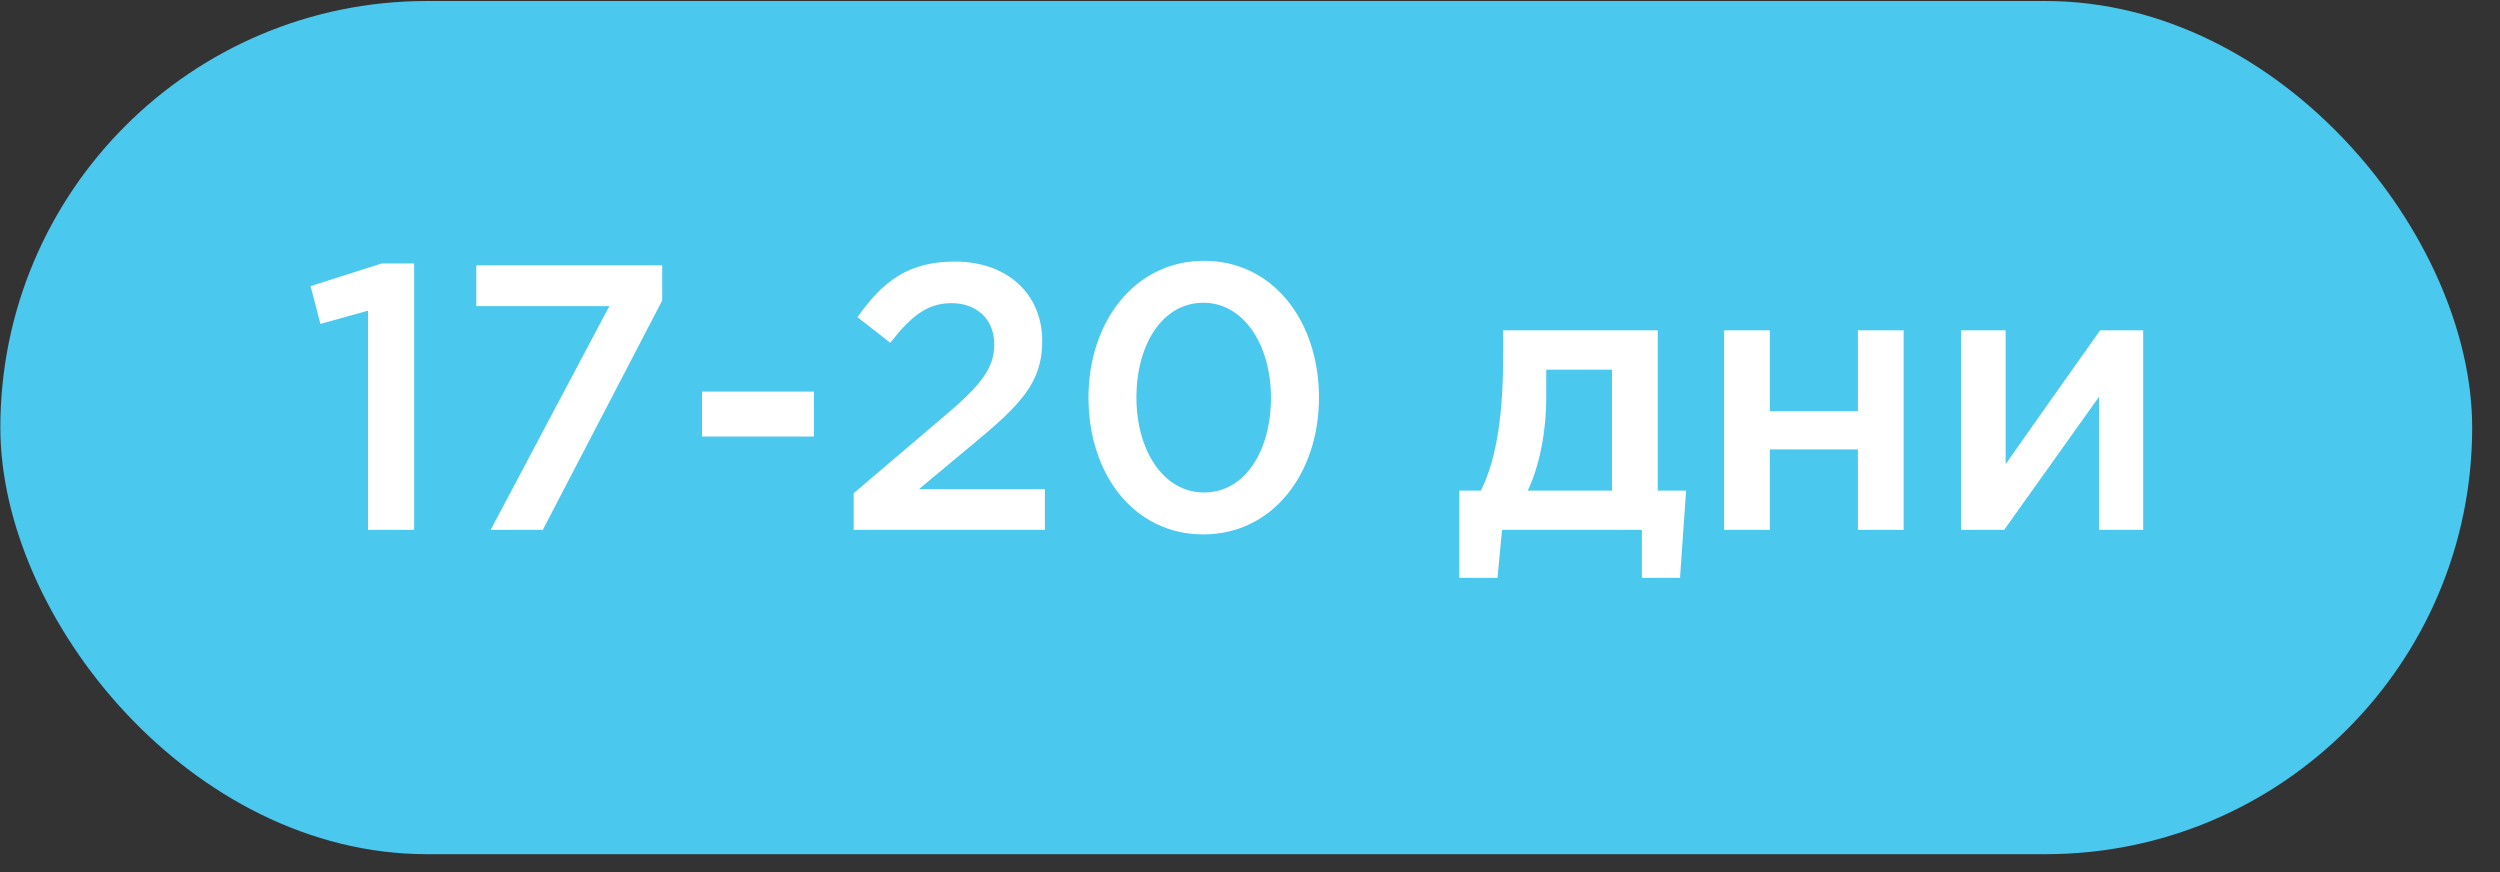
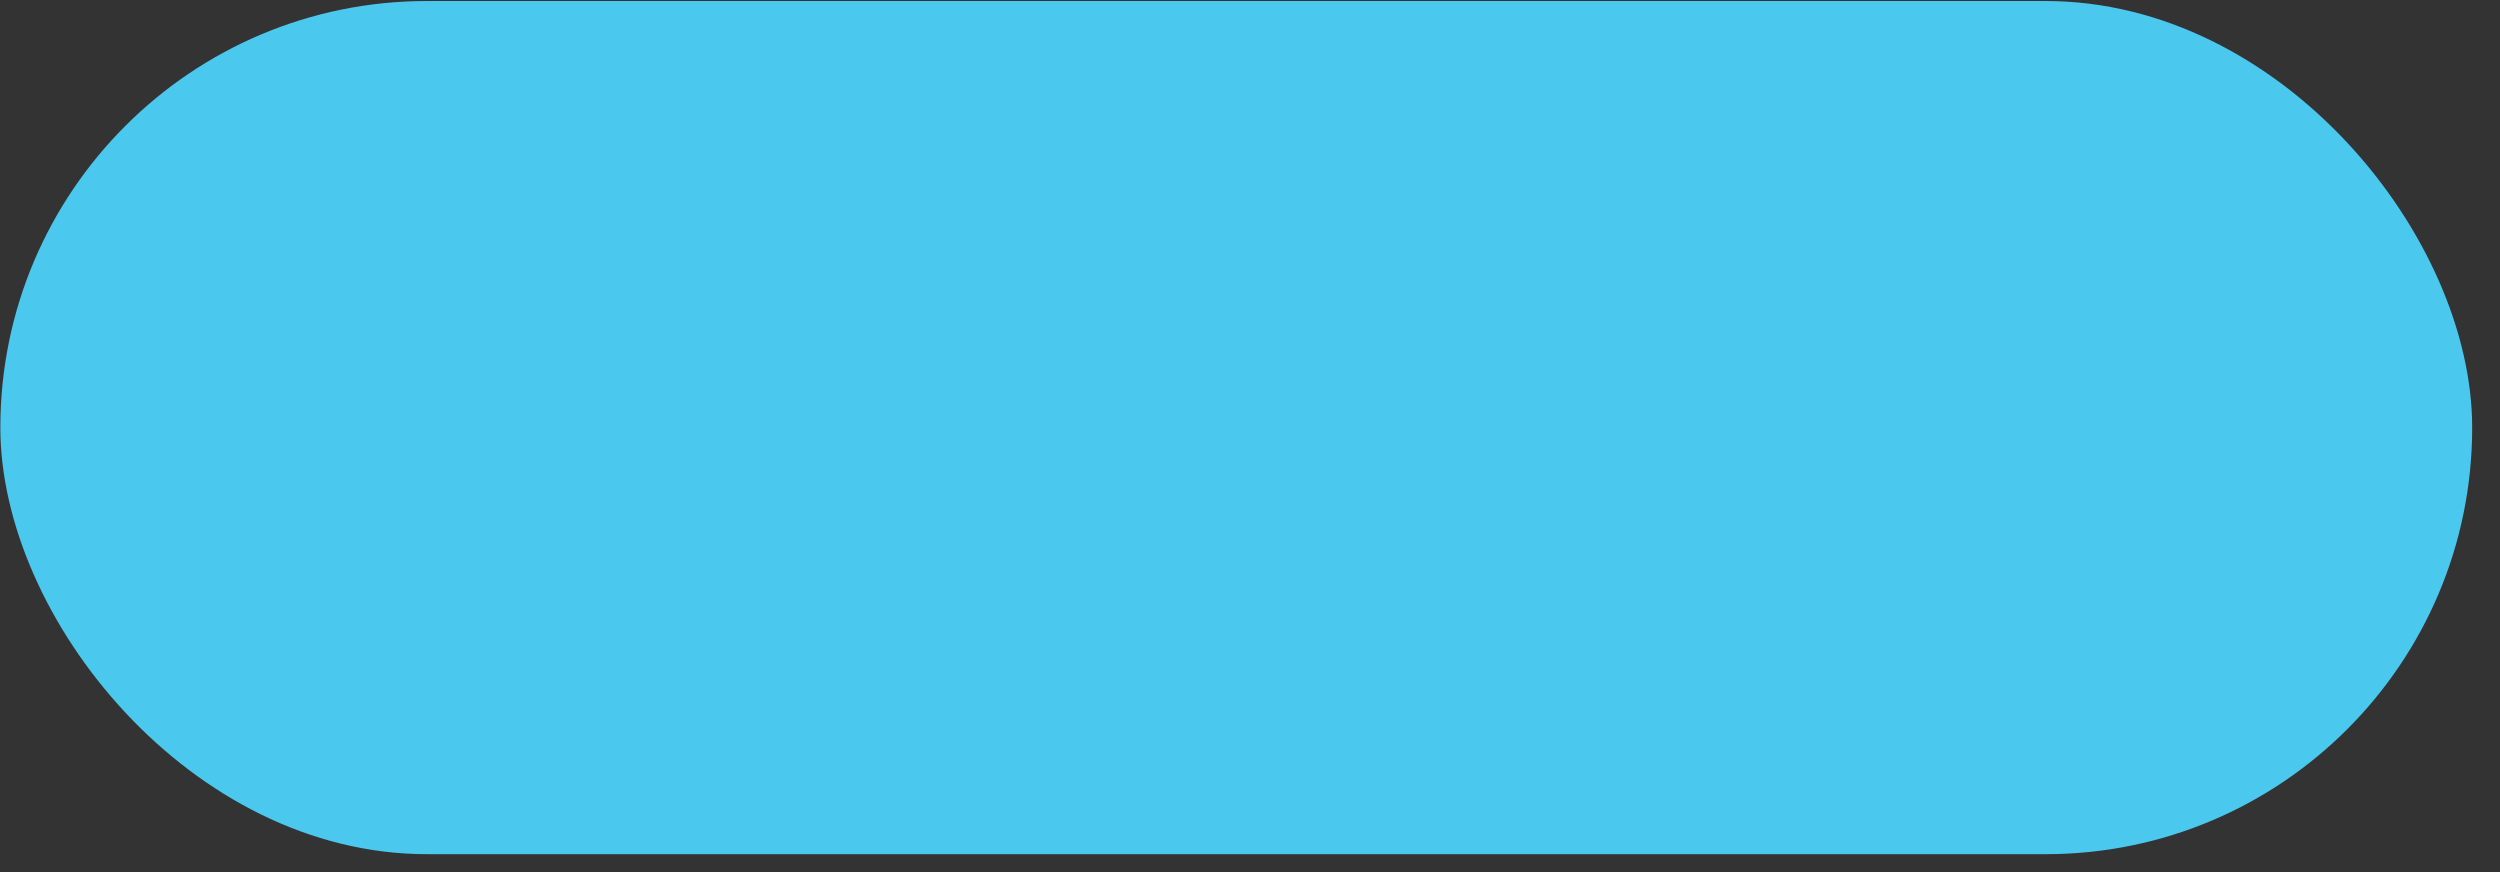
<svg xmlns="http://www.w3.org/2000/svg" width="86" height="30" viewBox="0 0 86 30" fill="none">
  <rect x="0" y="0" width="86" height="30" fill="#333333" stroke="none" />
  <rect x="0.012" y="0.035" width="85.031" height="29.349" rx="14.674" fill="#4AC8ED" />
-   <path d="M12.66 18.228H14.246V9.063H13.128L10.684 9.843L11.022 11.143L12.66 10.688V18.228ZM16.878 18.228H18.672L22.78 10.337V9.128H16.384V10.532H20.96L16.878 18.228ZM24.15 15.017H27.998V13.47H24.15V15.017ZM29.366 18.228H35.944V16.824H31.615L33.487 15.264C35.086 13.938 35.853 13.171 35.853 11.741C35.853 10.09 34.631 8.998 32.85 8.998C31.225 8.998 30.367 9.687 29.496 10.909L30.627 11.793C31.329 10.883 31.901 10.428 32.733 10.428C33.565 10.428 34.202 10.948 34.202 11.845C34.202 12.664 33.747 13.249 32.499 14.302L29.366 16.967V18.228ZM41.395 18.384C43.786 18.384 45.373 16.278 45.373 13.678C45.373 11.052 43.8 8.972 41.42 8.972C39.029 8.972 37.443 11.078 37.443 13.678C37.443 16.304 39.002 18.384 41.395 18.384ZM41.42 16.941C40.004 16.941 39.093 15.472 39.093 13.678C39.093 11.845 39.99 10.415 41.395 10.415C42.798 10.415 43.721 11.884 43.721 13.678C43.721 15.498 42.837 16.941 41.42 16.941ZM50.201 19.879H51.514L51.67 18.228H56.48V19.879H57.793L58.001 16.876H57.026V11.364H51.709V12.209C51.709 14.133 51.514 15.732 50.942 16.876H50.201V19.879ZM52.554 16.876C52.957 16.031 53.191 14.874 53.191 13.626V12.716H55.453V16.876H52.554ZM59.31 18.228H60.883V15.459H63.912V18.228H65.485V11.364H63.912V14.146H60.883V11.364H59.31V18.228ZM67.46 18.228H68.942L72.205 13.652V18.228H73.726V11.364H72.244C71.152 12.898 70.073 14.432 68.994 15.966V11.364H67.46V18.228Z" fill="white" />
</svg>